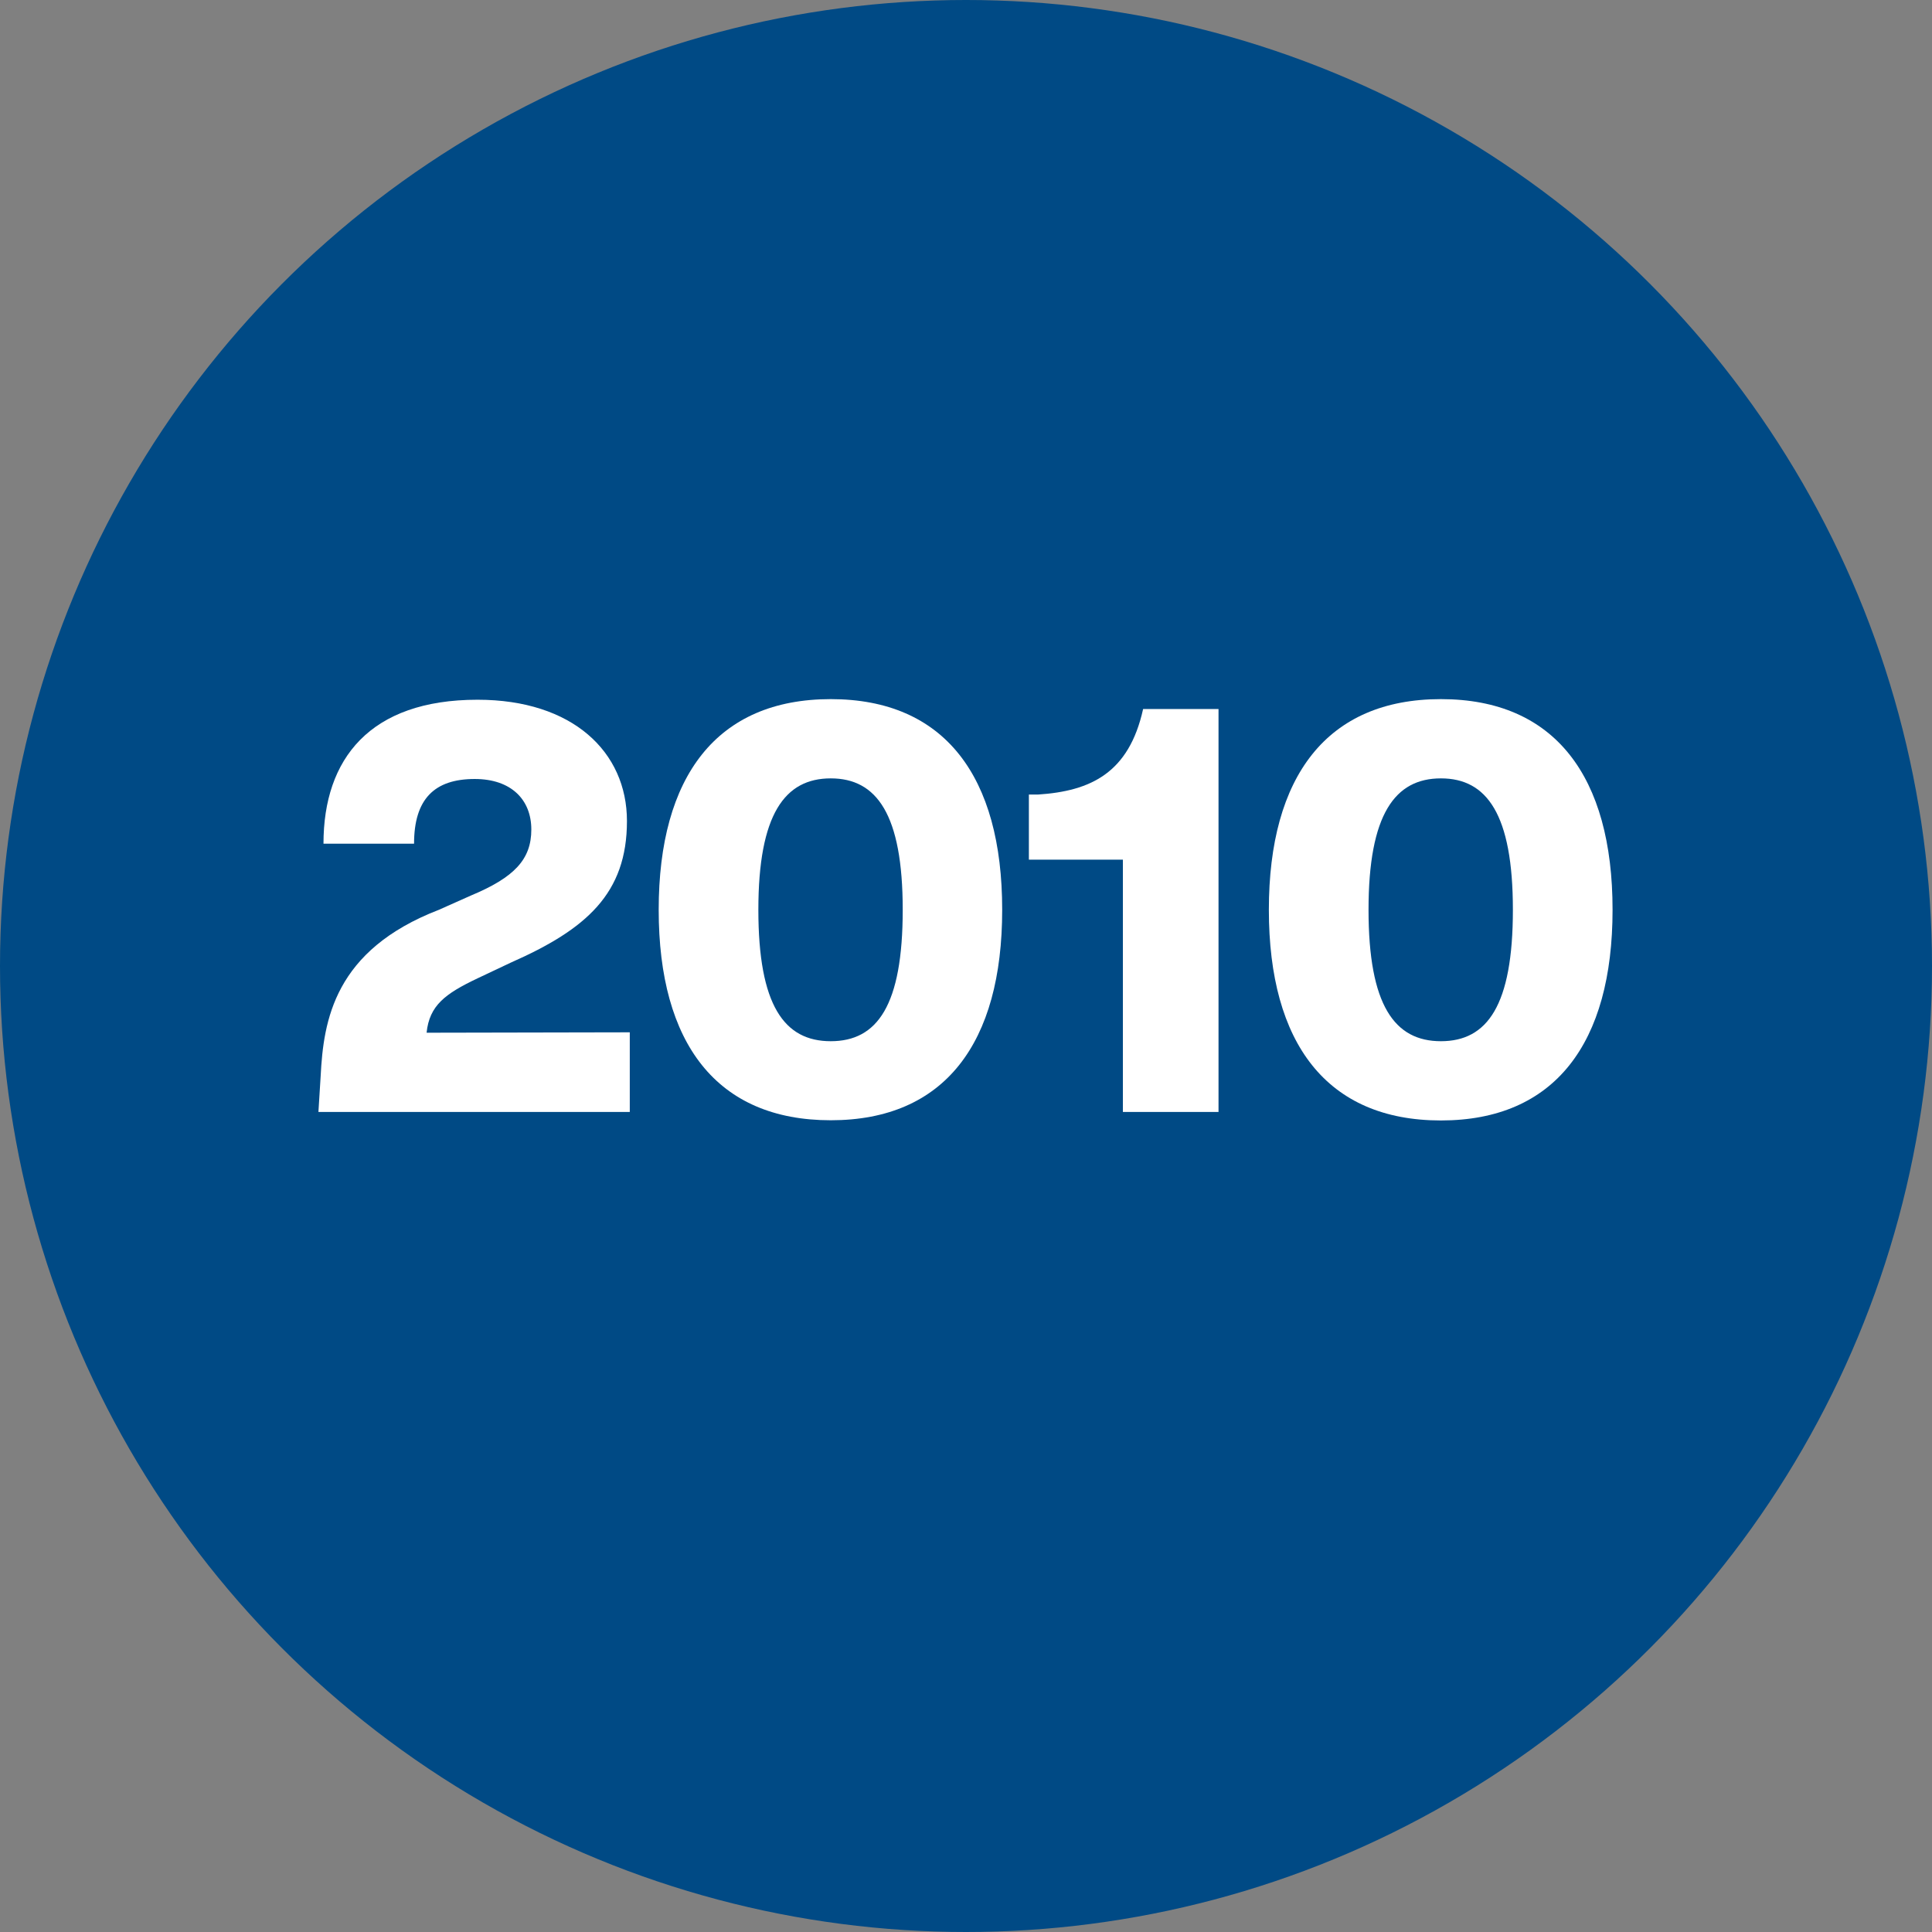
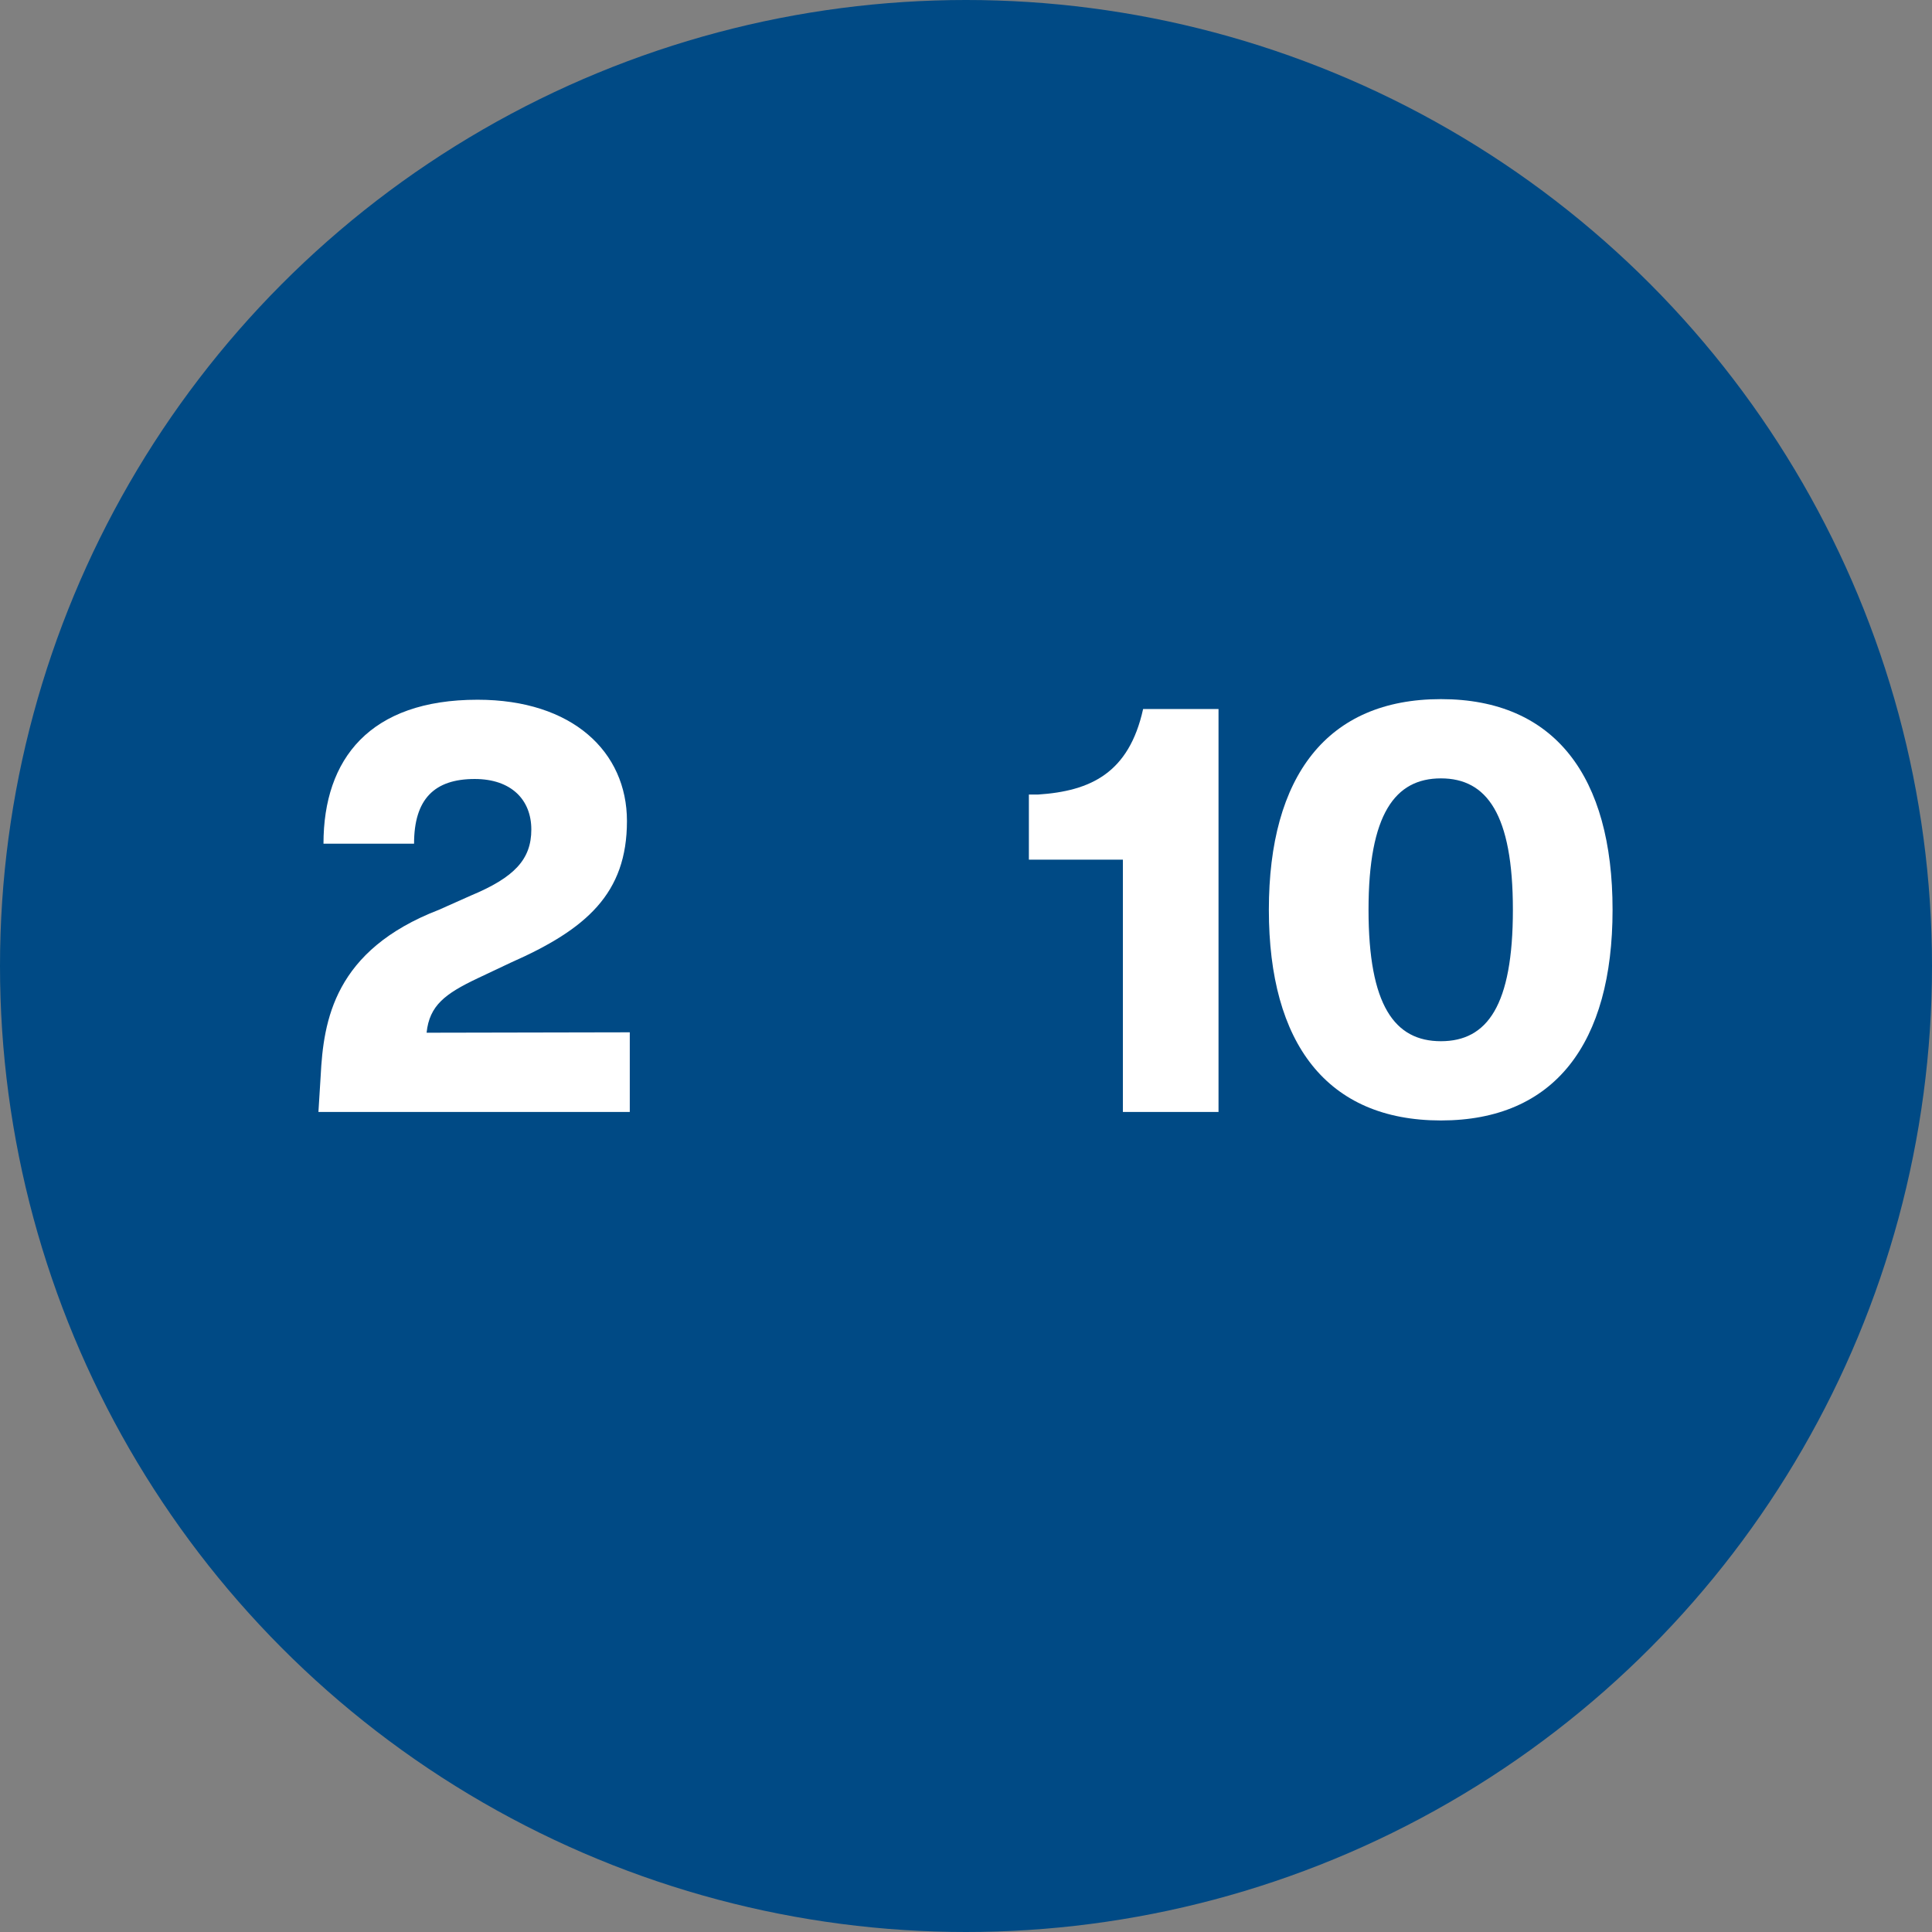
<svg xmlns="http://www.w3.org/2000/svg" viewBox="0 0 95.56 95.56">
  <rect x="0" y="0" width="95.56" height="95.56" fill="#808080" stroke="none" />
  <defs>
    <style>.cls-1{fill:#004a85;}.cls-2{fill:#fff;}</style>
  </defs>
  <g id="Layer_2" data-name="Layer 2">
    <g id="Layer_1-2" data-name="Layer 1">
      <circle class="cls-1" cx="47.78" cy="47.78" r="47.78" />
      <path class="cls-2" d="M31.15,51.06V55H15.75l.11-1.77C16,50.47,16.53,47,21.71,45l1.57-.7c2.16-.9,3-1.79,3-3.27s-1-2.5-2.8-2.5c-2,0-3,1-3,3.2H16c0-4.2,2.3-7.12,7.62-7.12,4.7,0,7.39,2.58,7.39,6,0,3.58-2,5.35-5.74,7l-1.65.78c-1.6.76-2.38,1.34-2.52,2.69Z" />
-       <path class="cls-2" d="M32.58,45c0-6.61,2.88-10.42,8.51-10.42S49.57,38.4,49.57,45s-2.85,10.41-8.48,10.41S32.58,51.62,32.58,45Zm12.07,0c0-4.73-1.29-6.5-3.56-6.5s-3.58,1.77-3.58,6.5,1.28,6.5,3.58,6.5S44.65,49.74,44.65,45Z" />
      <path class="cls-2" d="M60.27,55H55.54V42.52H50.89V39.3l.45,0c2.6-.17,4.5-1.06,5.2-4.23h3.73Z" />
      <path class="cls-2" d="M62.76,45c0-6.61,2.88-10.42,8.51-10.42S79.76,38.4,79.76,45,76.9,55.42,71.27,55.42,62.76,51.62,62.76,45Zm12.07,0c0-4.73-1.29-6.5-3.56-6.5s-3.58,1.77-3.58,6.5,1.29,6.5,3.58,6.5S74.83,49.74,74.83,45Z" />
    </g>
  </g>
</svg>